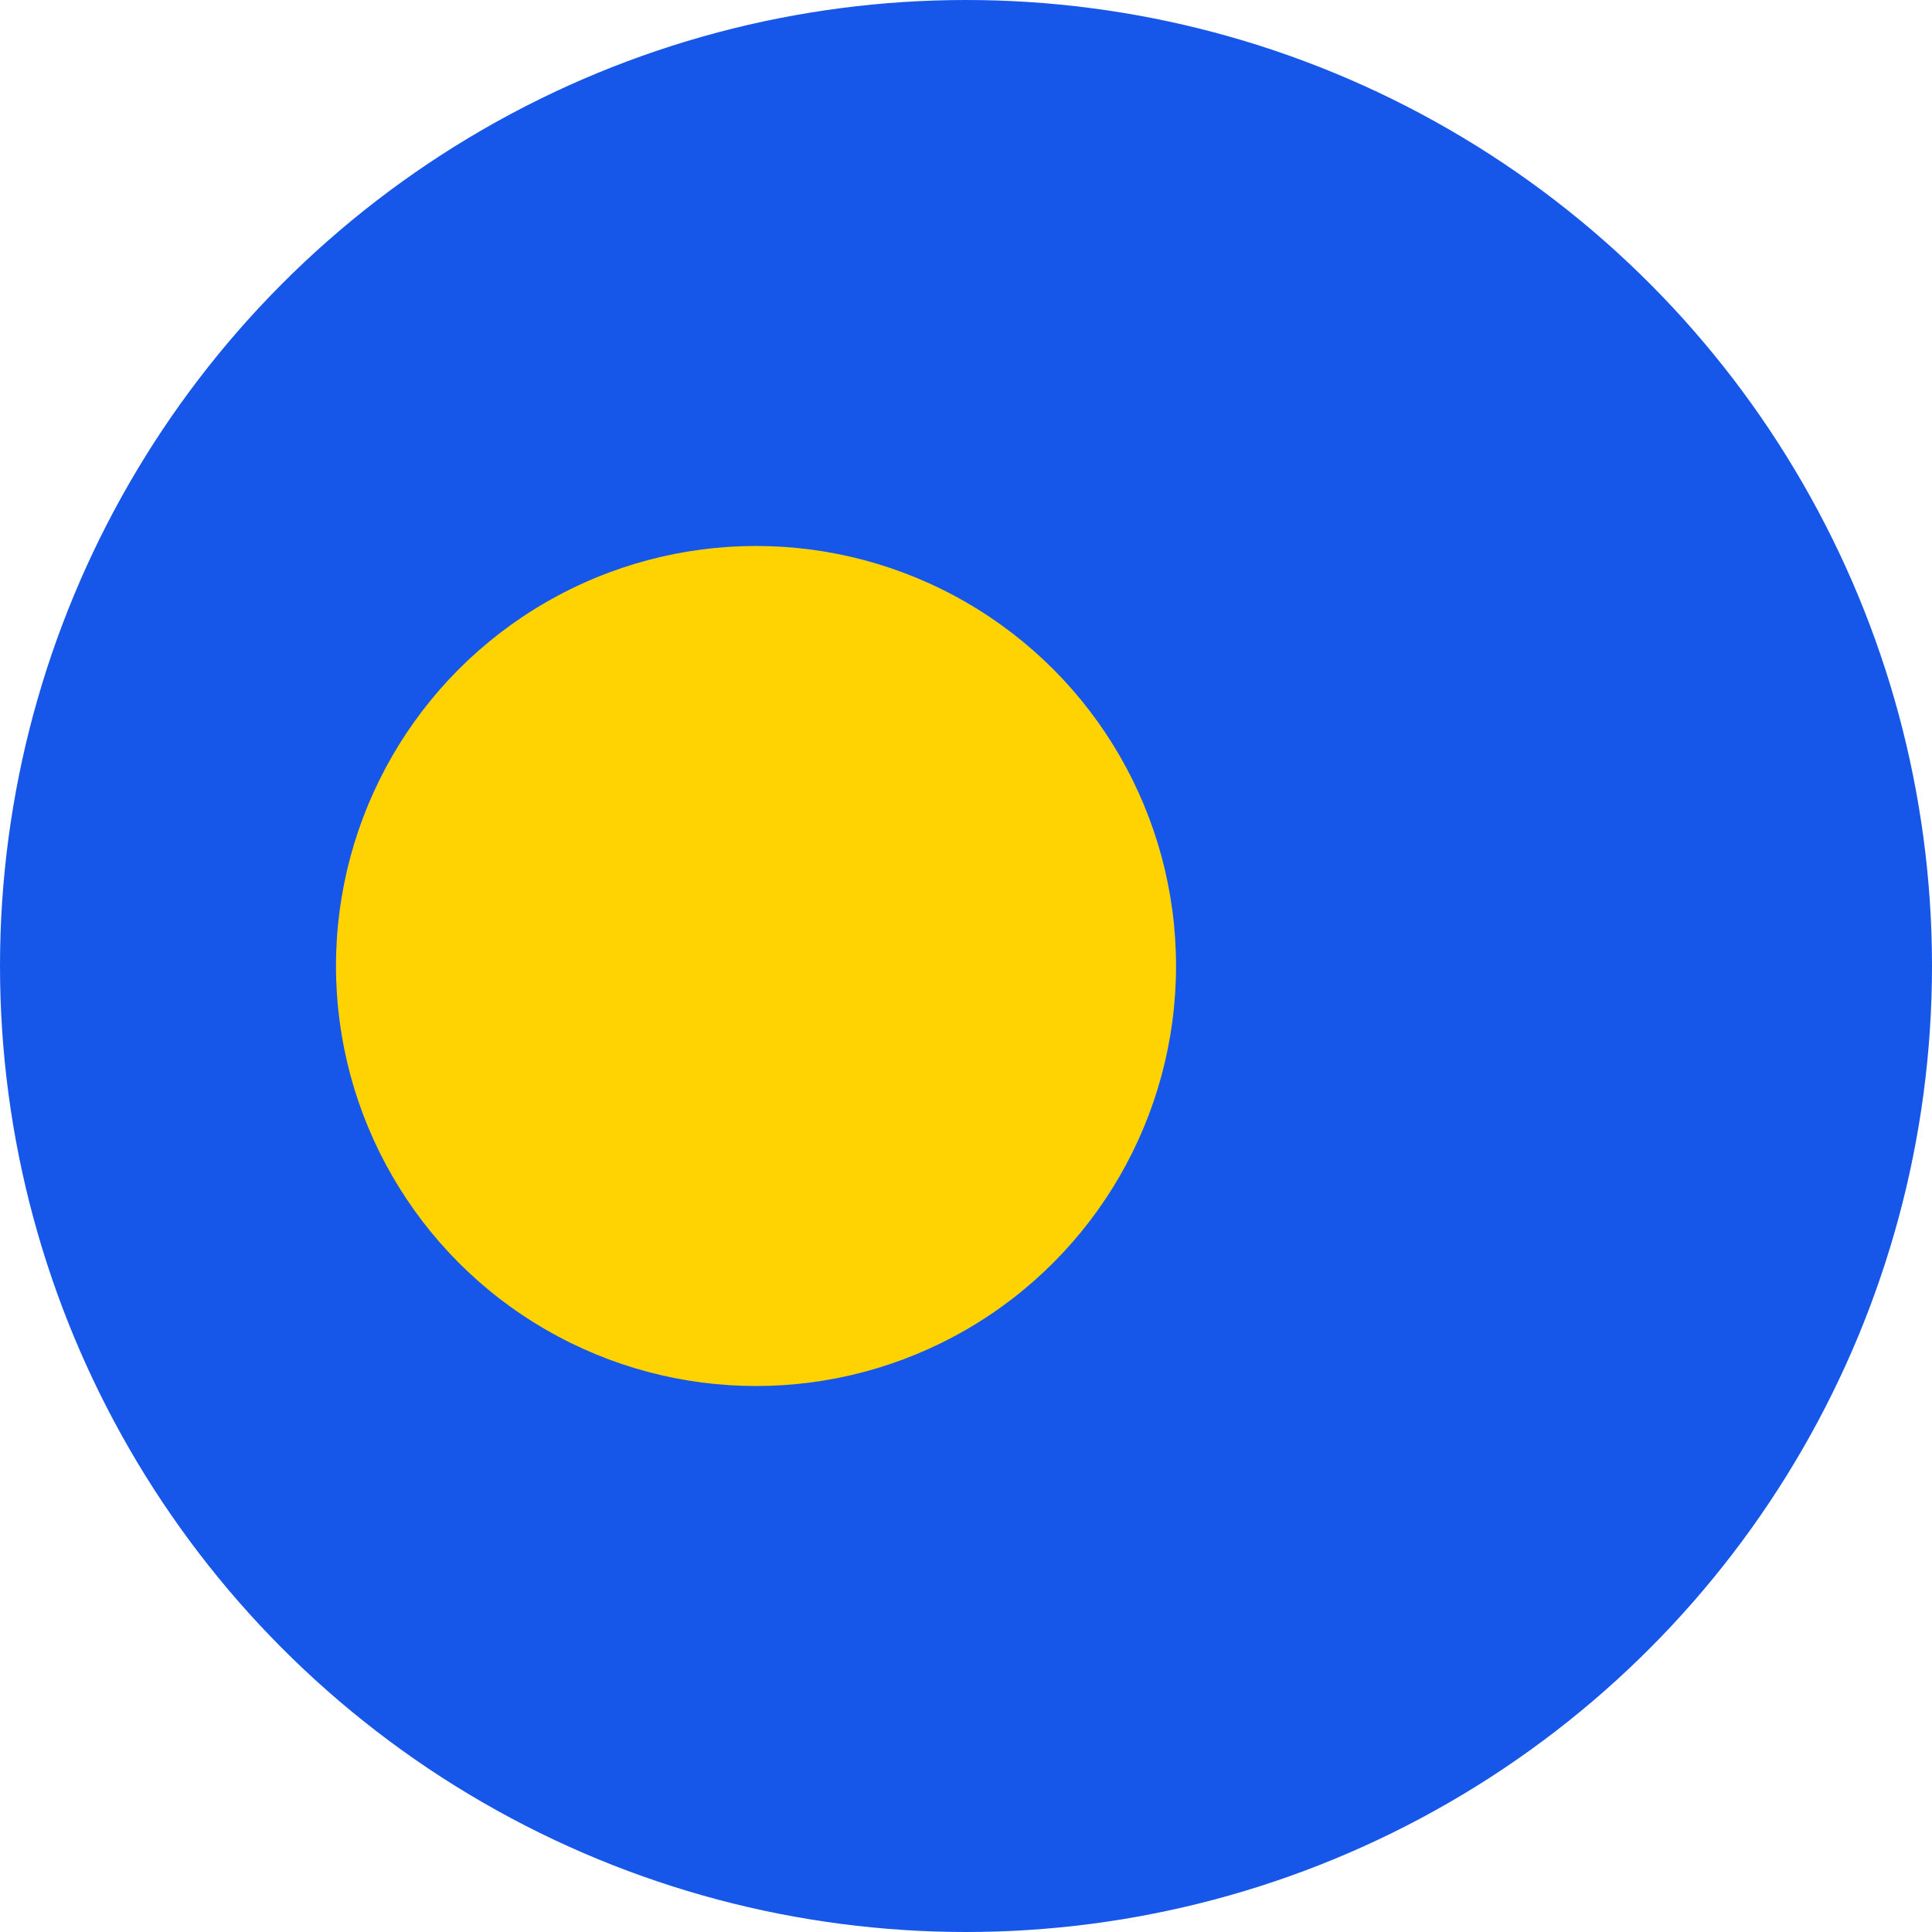
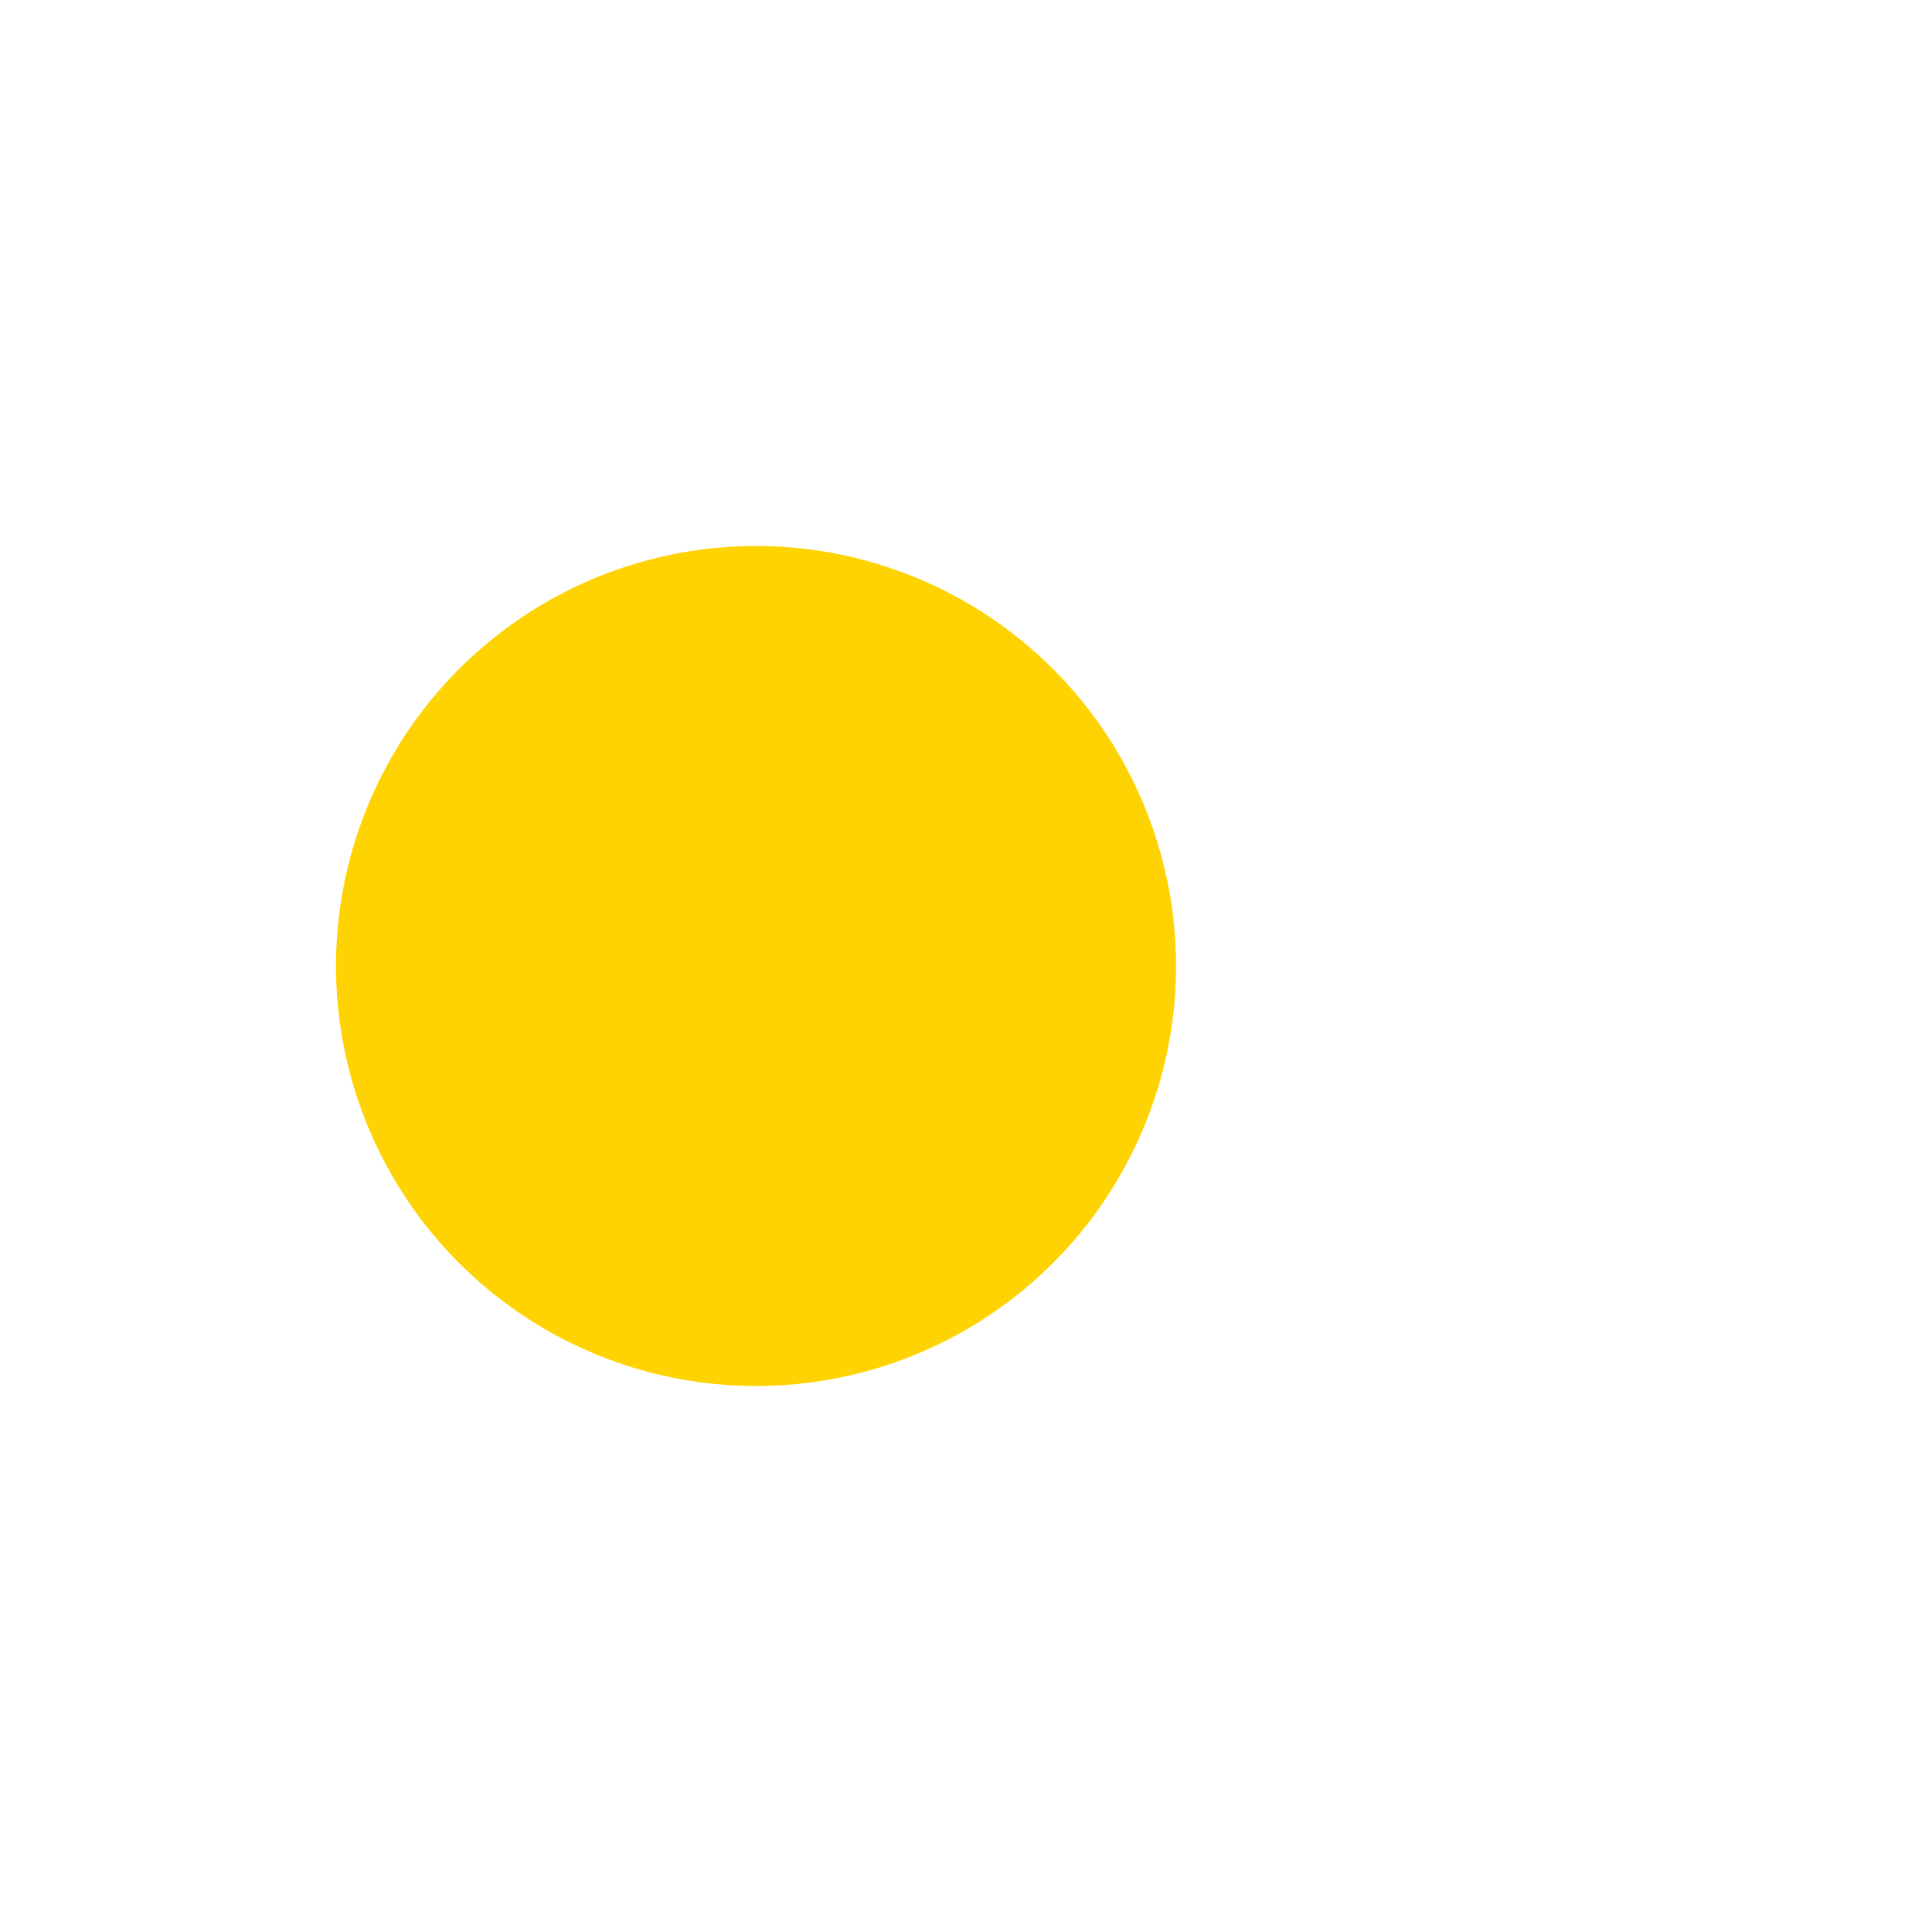
<svg xmlns="http://www.w3.org/2000/svg" width="32px" height="32px" viewBox="0 0 32 32" version="1.1">
  <title>Flags/PW</title>
  <desc>Created with Sketch.</desc>
  <defs />
  <g id="Flags/PW" stroke="none" stroke-width="1" fill="none" fill-rule="evenodd">
    <g id="palau" fill-rule="nonzero">
-       <circle id="Oval" fill="#1657EA" cx="16" cy="16" r="16" />
      <circle id="Oval" fill="#FFD301" cx="12.522" cy="16" r="6.957" />
    </g>
  </g>
</svg>